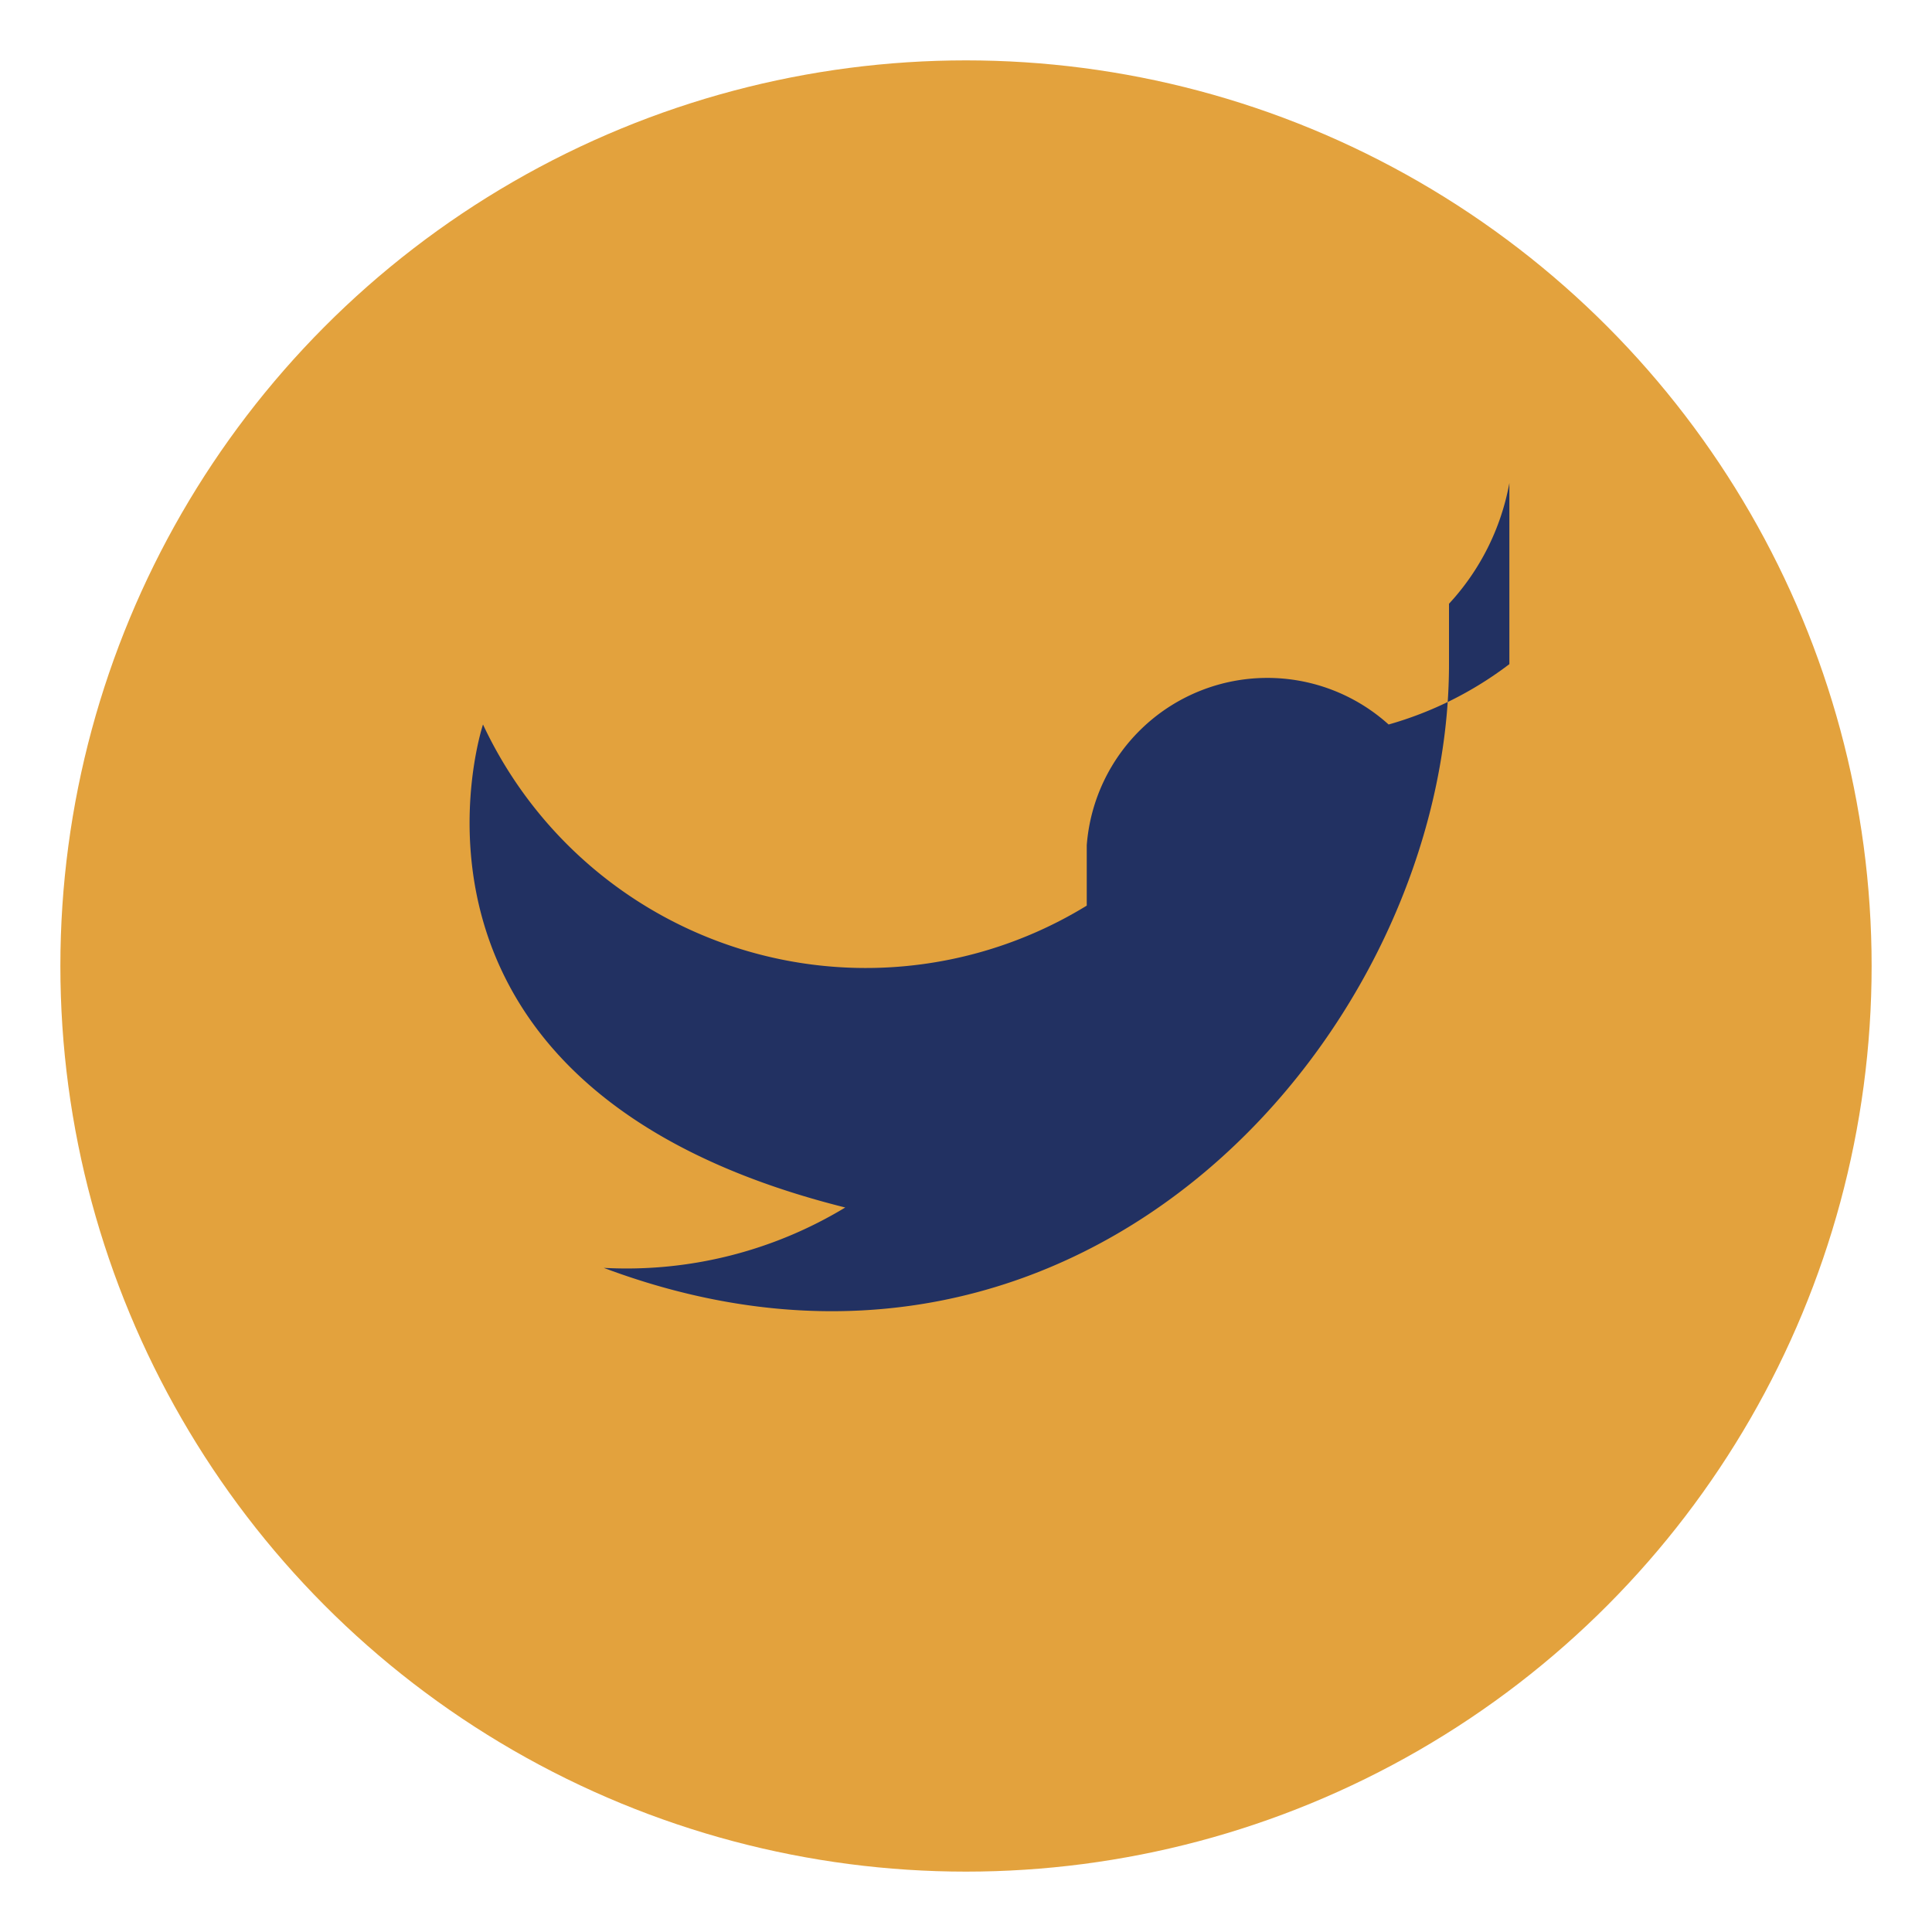
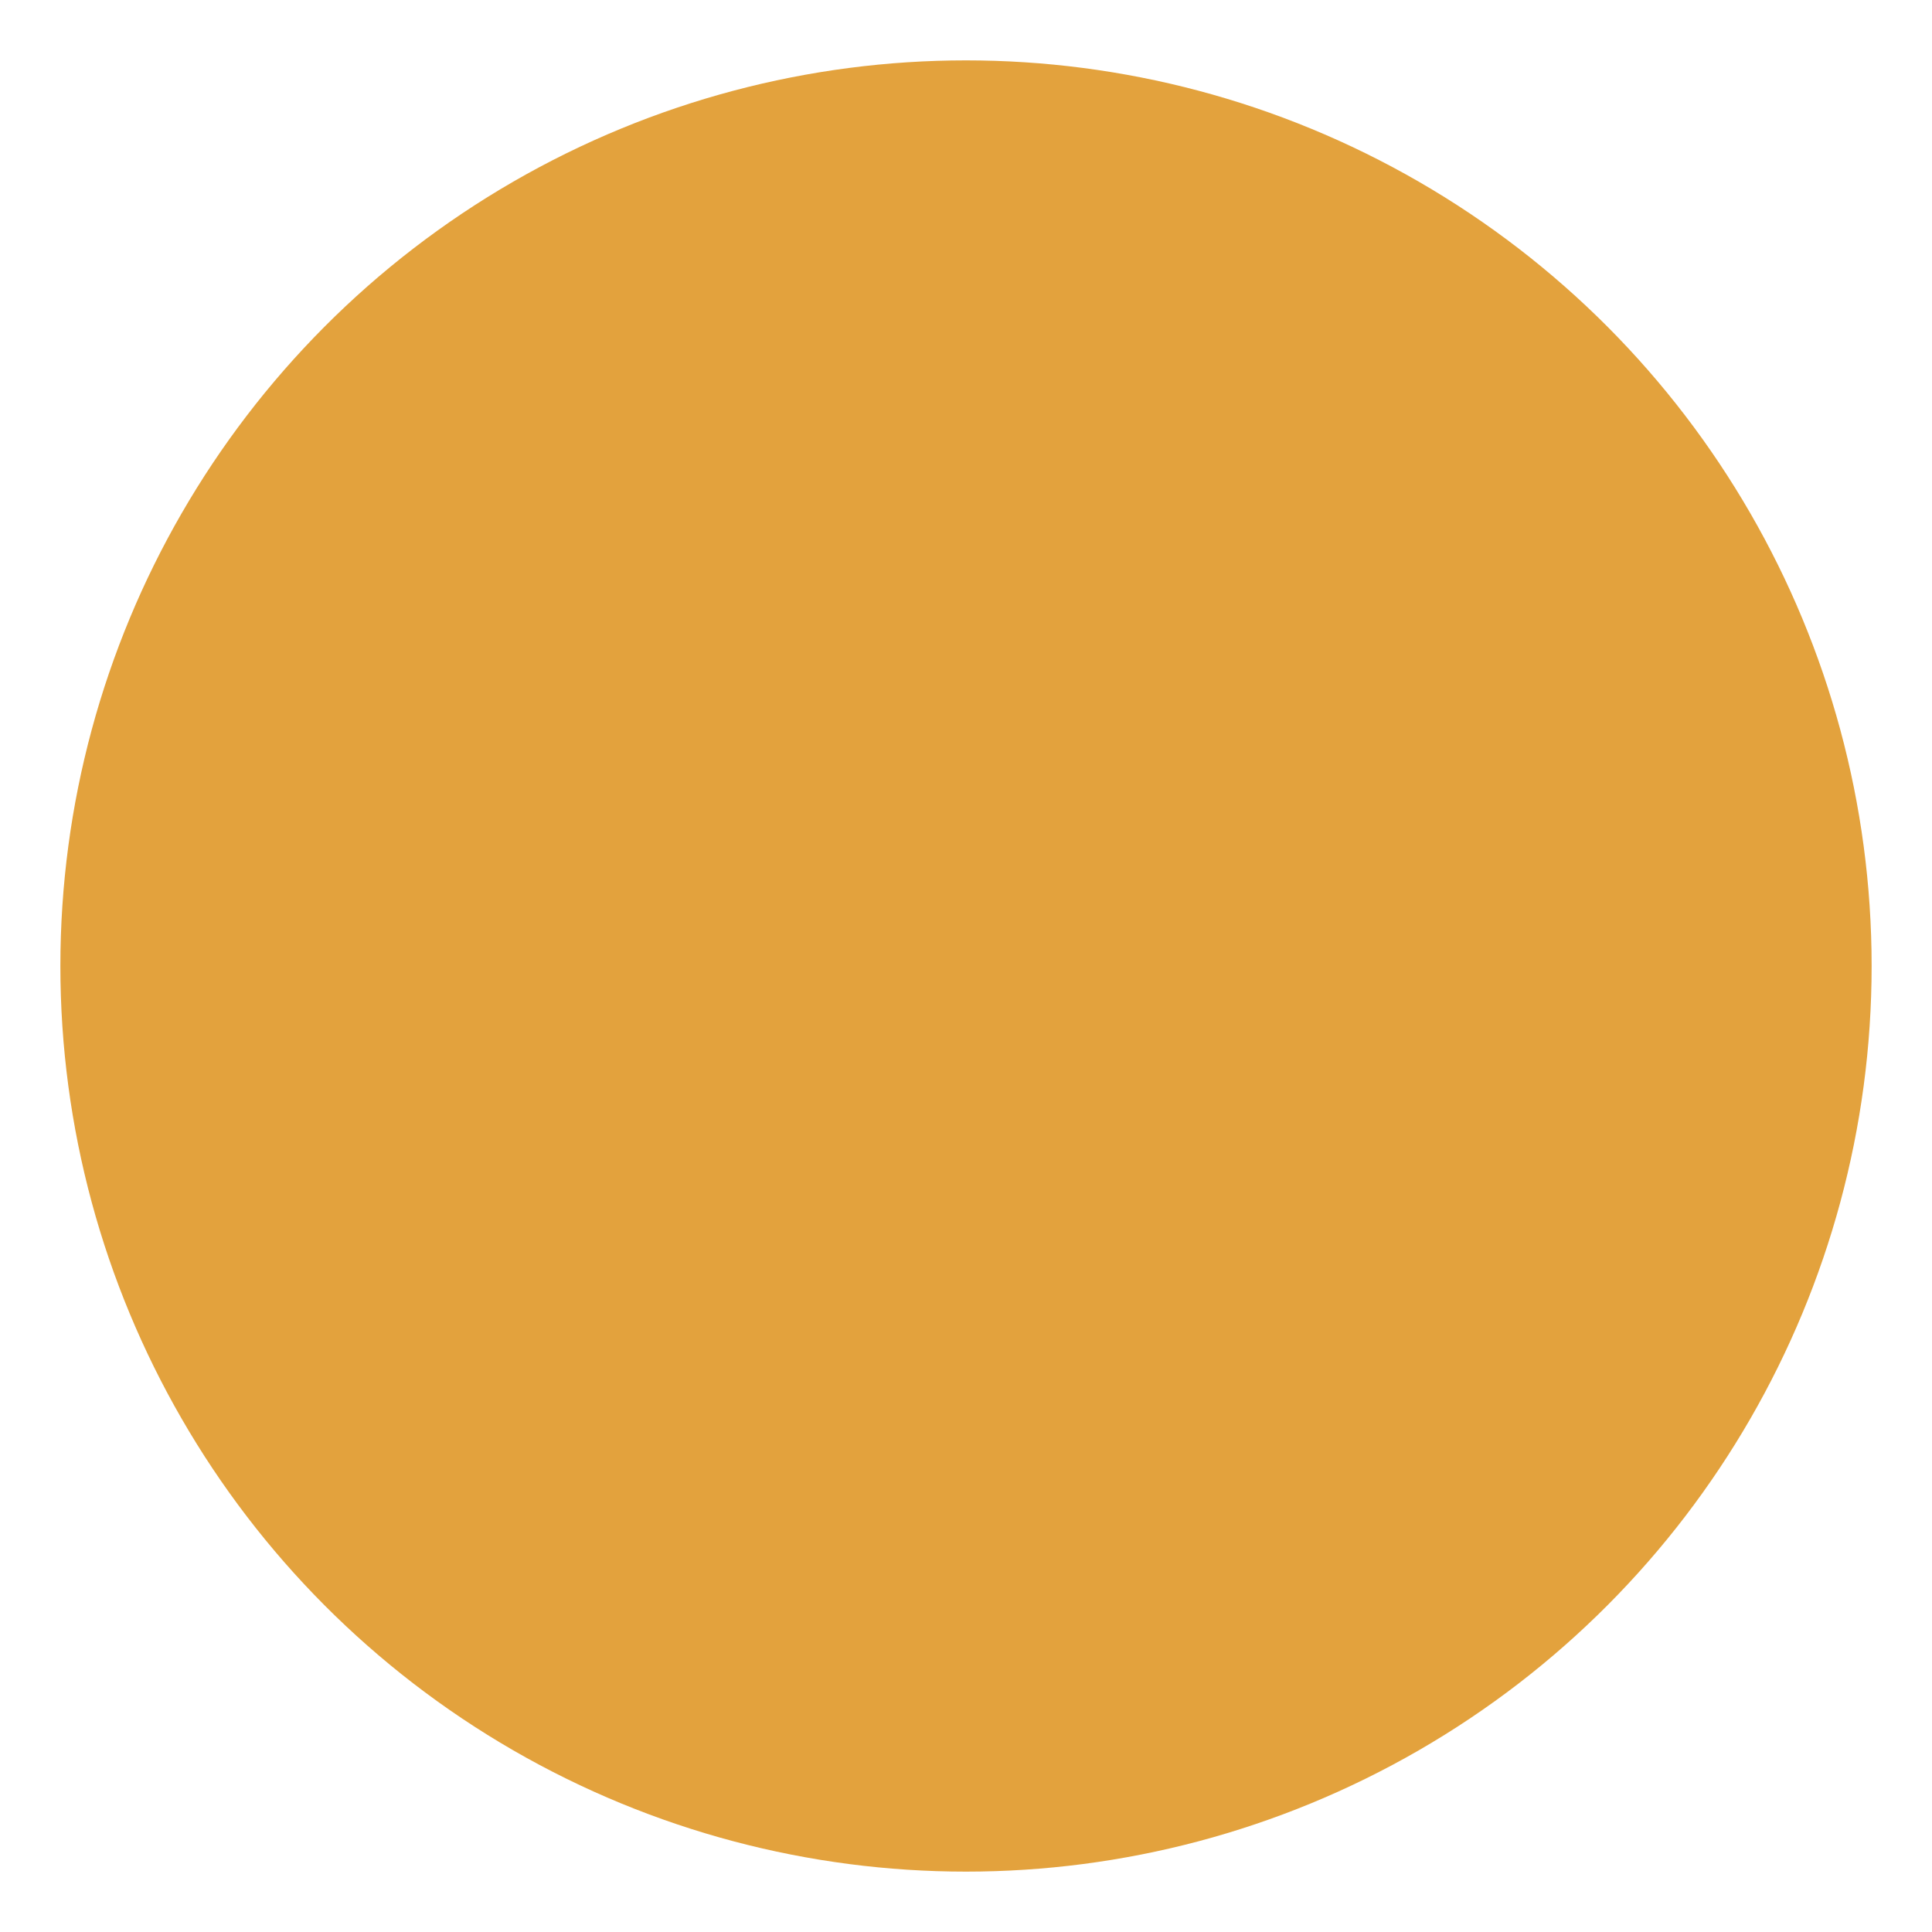
<svg xmlns="http://www.w3.org/2000/svg" width="32" height="32" viewBox="0 0 32 32">
  <circle cx="16" cy="16" r="15" fill="#E3A23D" />
-   <path d="M25 11a6 6 0 0 1-2 1 3 3 0 0 0-5 2v1A7 7 0 0 1 8 12s-2 6 6 8a7 7 0 0 1-4 1c8 3 14-4 14-10v-1a4 4 0 0 0 1-2z" fill="#223162" />
</svg>